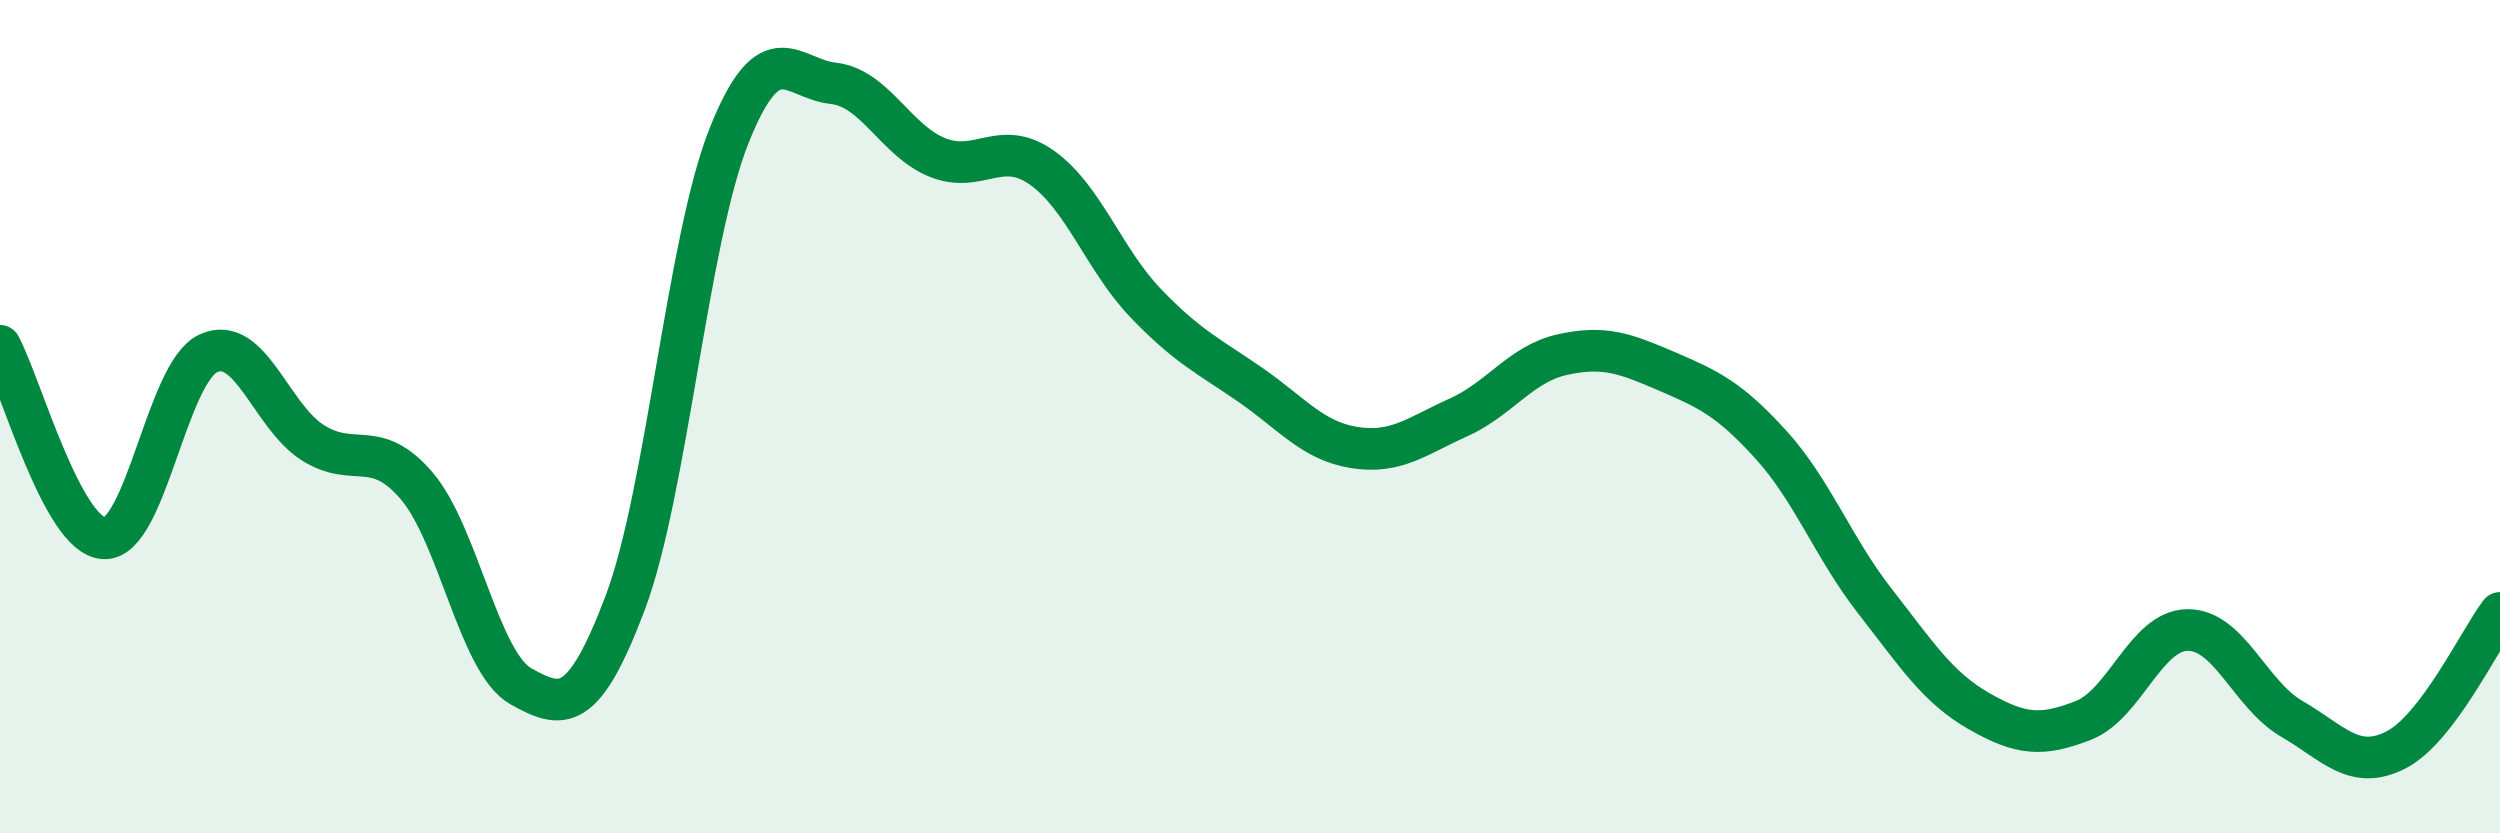
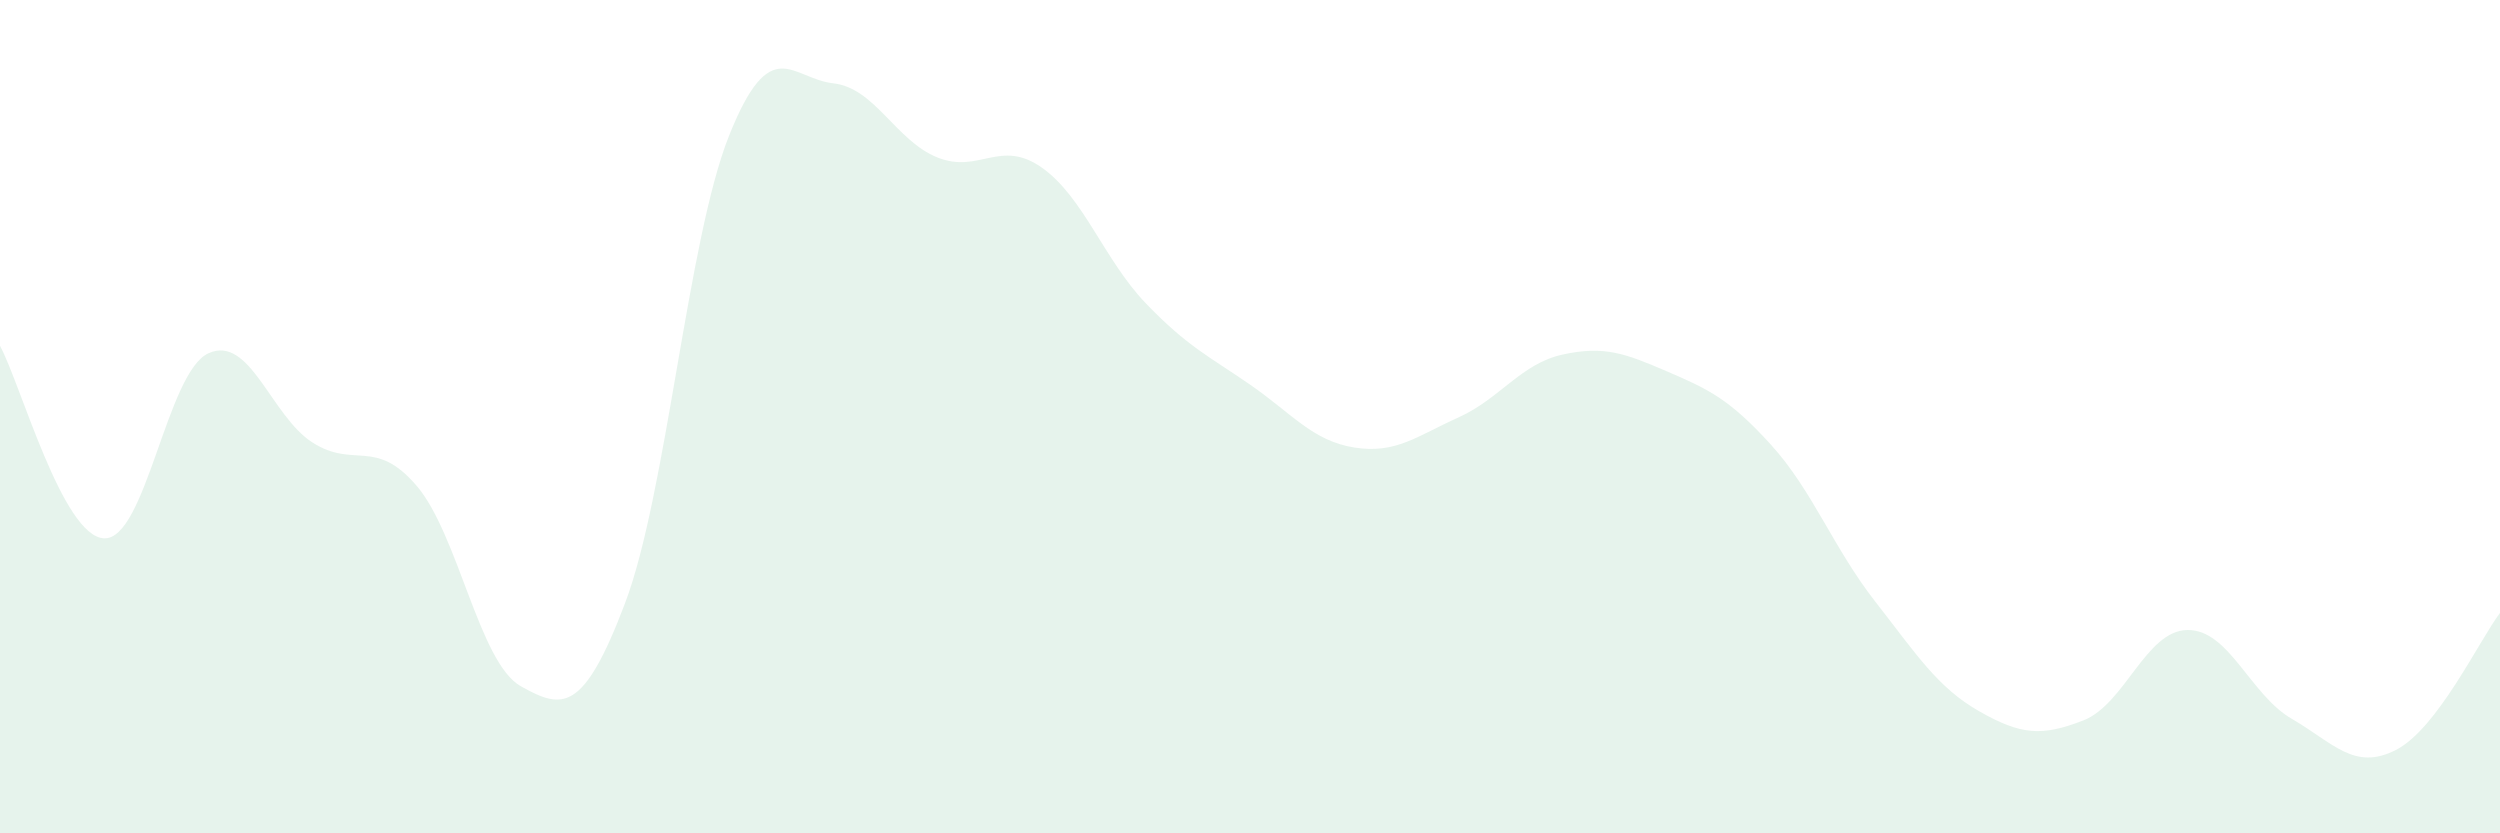
<svg xmlns="http://www.w3.org/2000/svg" width="60" height="20" viewBox="0 0 60 20">
  <path d="M 0,8.3 C 0.5,9.22 1.5,12.88 2.5,12.92 C 3.5,12.96 4,8.94 5,8.48 C 6,8.02 6.5,9.98 7.5,10.62 C 8.5,11.26 9,10.49 10,11.66 C 11,12.83 11.5,15.91 12.5,16.47 C 13.5,17.03 14,17.12 15,14.48 C 16,11.84 16.5,5.75 17.5,3.25 C 18.5,0.75 19,1.89 20,2 C 21,2.11 21.5,3.38 22.5,3.78 C 23.5,4.18 24,3.32 25,4.02 C 26,4.72 26.5,6.24 27.5,7.28 C 28.5,8.32 29,8.54 30,9.23 C 31,9.92 31.5,10.58 32.5,10.74 C 33.5,10.9 34,10.47 35,10.02 C 36,9.57 36.5,8.73 37.5,8.51 C 38.5,8.29 39,8.48 40,8.91 C 41,9.34 41.5,9.57 42.5,10.67 C 43.5,11.77 44,13.15 45,14.43 C 46,15.71 46.5,16.5 47.5,17.07 C 48.5,17.64 49,17.68 50,17.29 C 51,16.9 51.5,15.13 52.5,15.12 C 53.5,15.11 54,16.67 55,17.25 C 56,17.83 56.5,18.51 57.5,18 C 58.5,17.49 59.5,15.37 60,14.71L60 20L0 20Z" fill="#008740" opacity="0.1" stroke-linecap="round" stroke-linejoin="round" />
-   <path d="M 0,8.3 C 0.5,9.22 1.5,12.88 2.5,12.92 C 3.5,12.96 4,8.94 5,8.48 C 6,8.02 6.5,9.98 7.5,10.62 C 8.5,11.26 9,10.49 10,11.66 C 11,12.83 11.5,15.91 12.5,16.47 C 13.5,17.03 14,17.12 15,14.48 C 16,11.84 16.5,5.75 17.5,3.25 C 18.5,0.75 19,1.89 20,2 C 21,2.11 21.5,3.38 22.5,3.78 C 23.5,4.18 24,3.32 25,4.02 C 26,4.72 26.5,6.24 27.5,7.28 C 28.5,8.32 29,8.54 30,9.23 C 31,9.92 31.5,10.58 32.5,10.74 C 33.5,10.9 34,10.47 35,10.02 C 36,9.57 36.5,8.73 37.5,8.51 C 38.5,8.29 39,8.48 40,8.91 C 41,9.34 41.5,9.57 42.5,10.67 C 43.5,11.77 44,13.15 45,14.43 C 46,15.71 46.5,16.5 47.5,17.07 C 48.5,17.64 49,17.68 50,17.29 C 51,16.9 51.5,15.13 52.5,15.12 C 53.5,15.11 54,16.67 55,17.25 C 56,17.83 56.5,18.51 57.5,18 C 58.5,17.49 59.5,15.37 60,14.71" stroke="#008740" stroke-width="1" fill="none" stroke-linecap="round" stroke-linejoin="round" />
</svg>